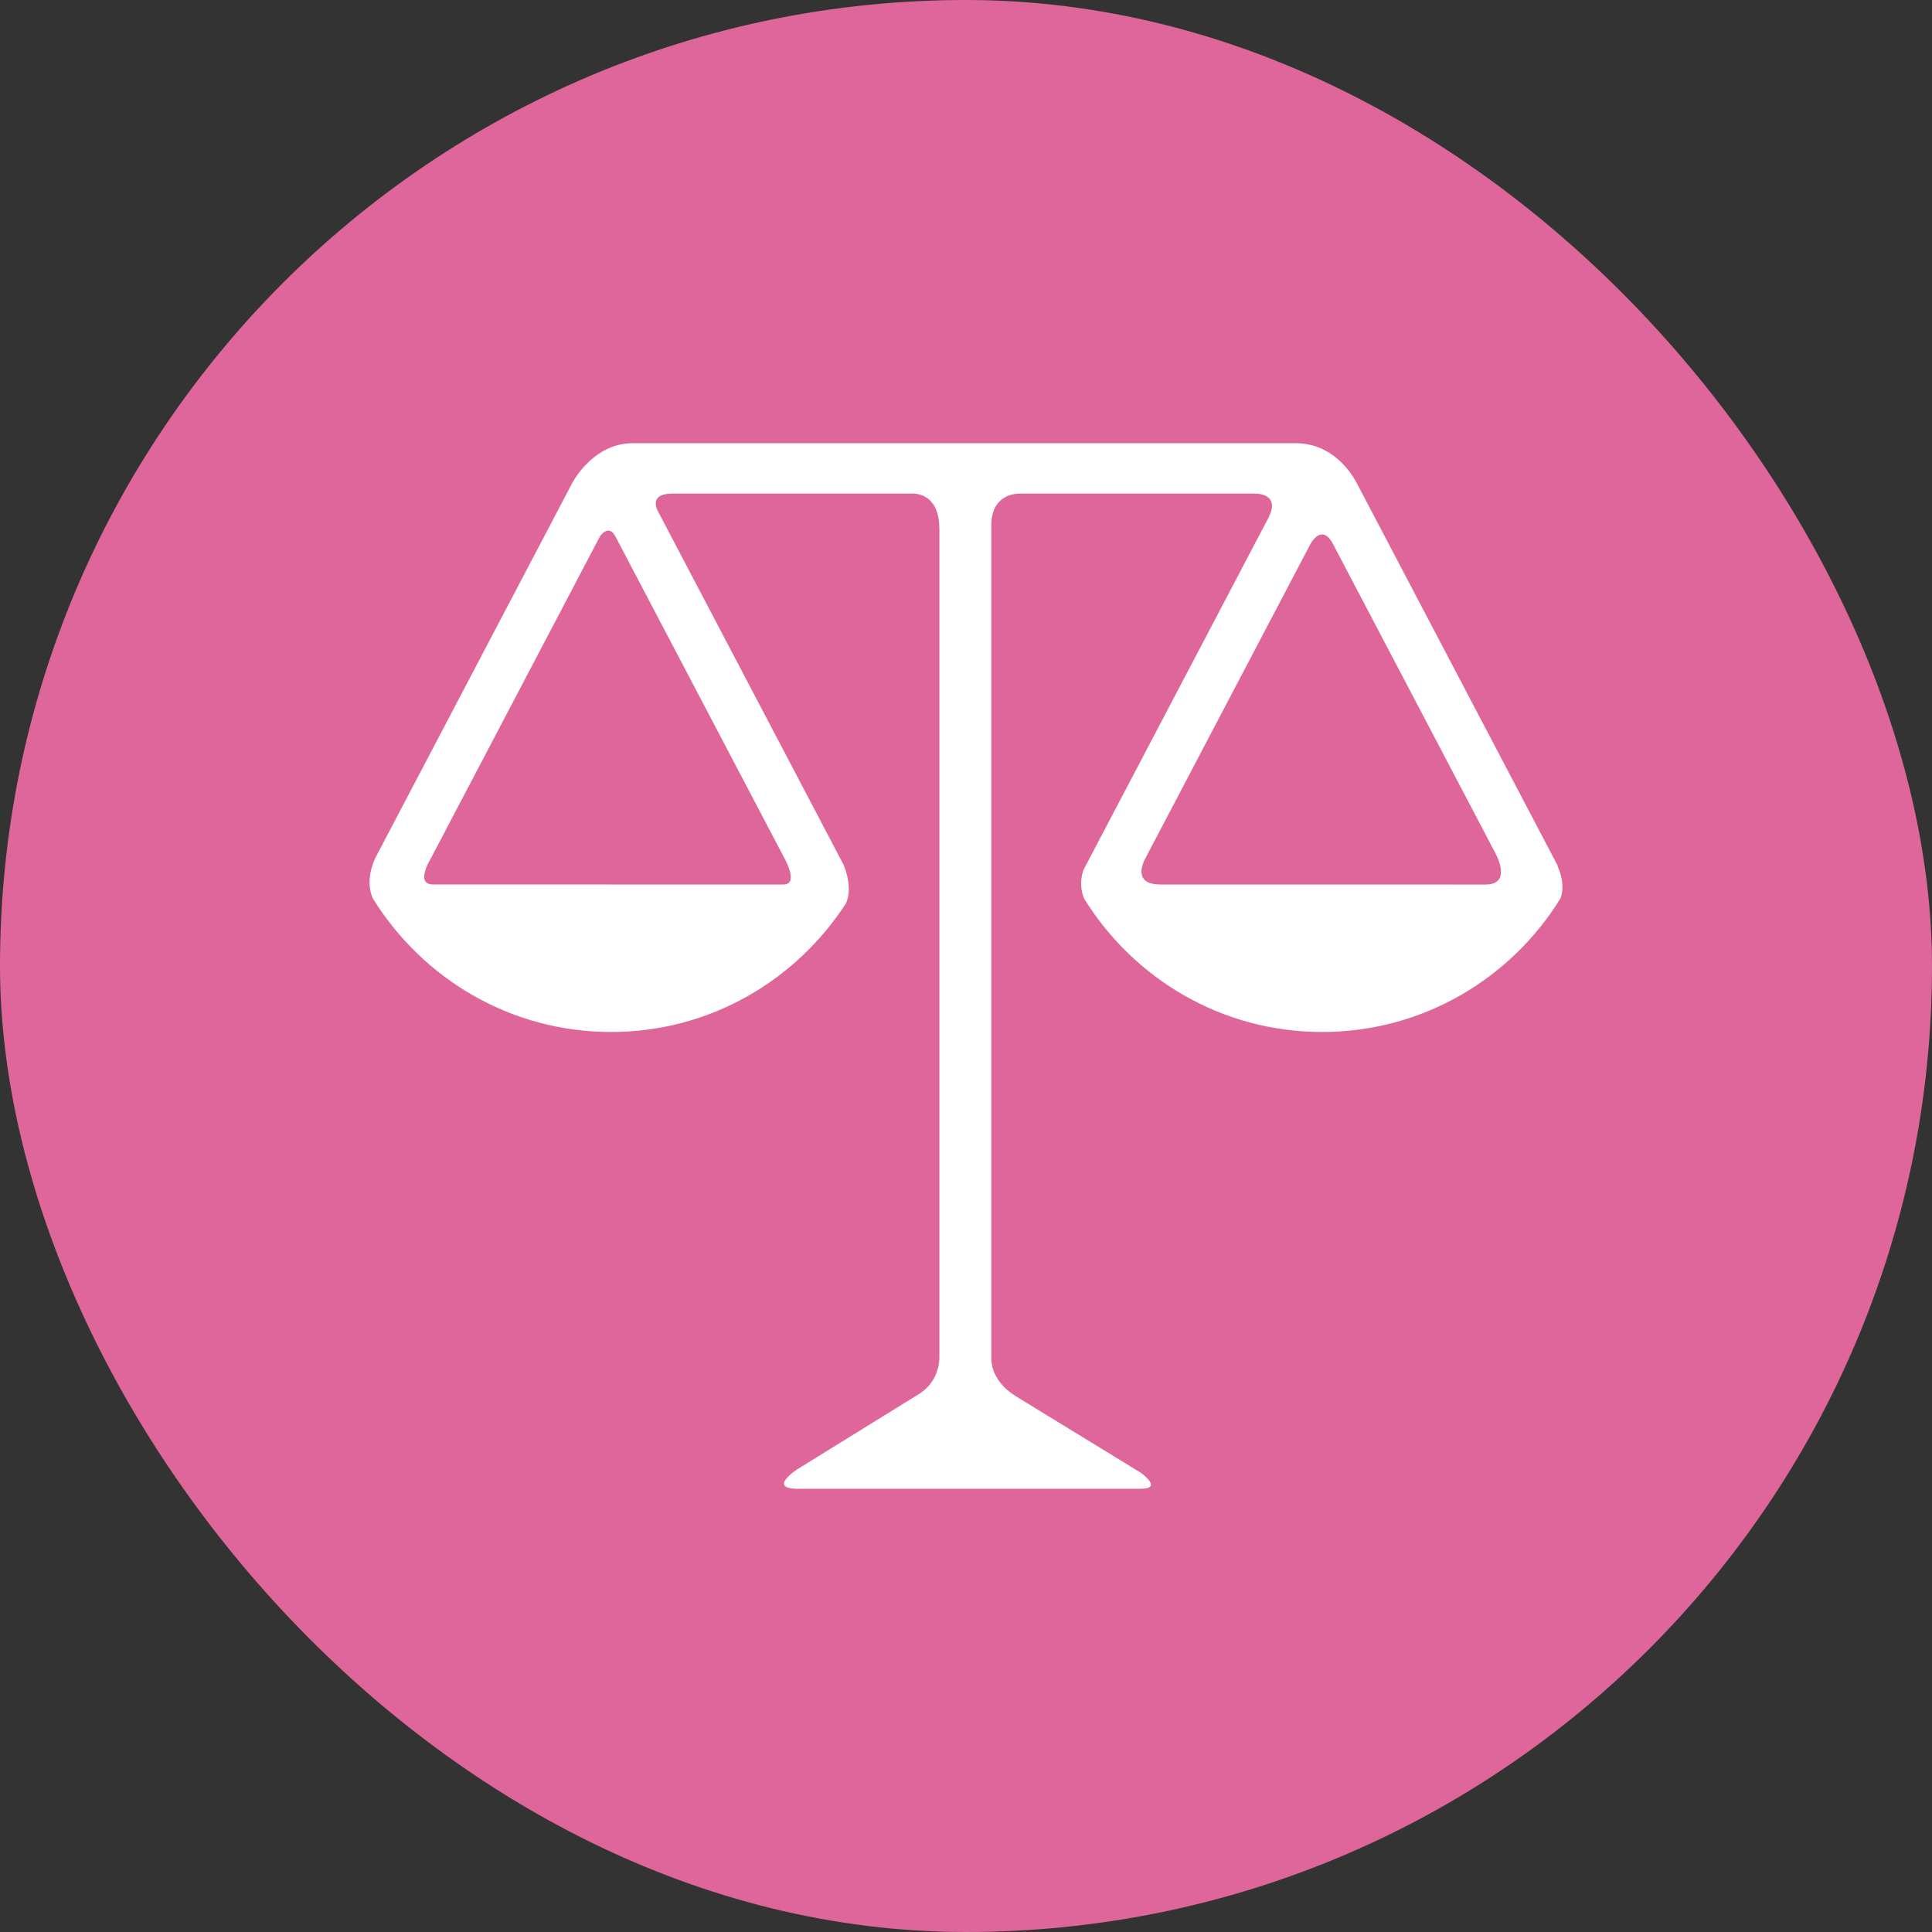
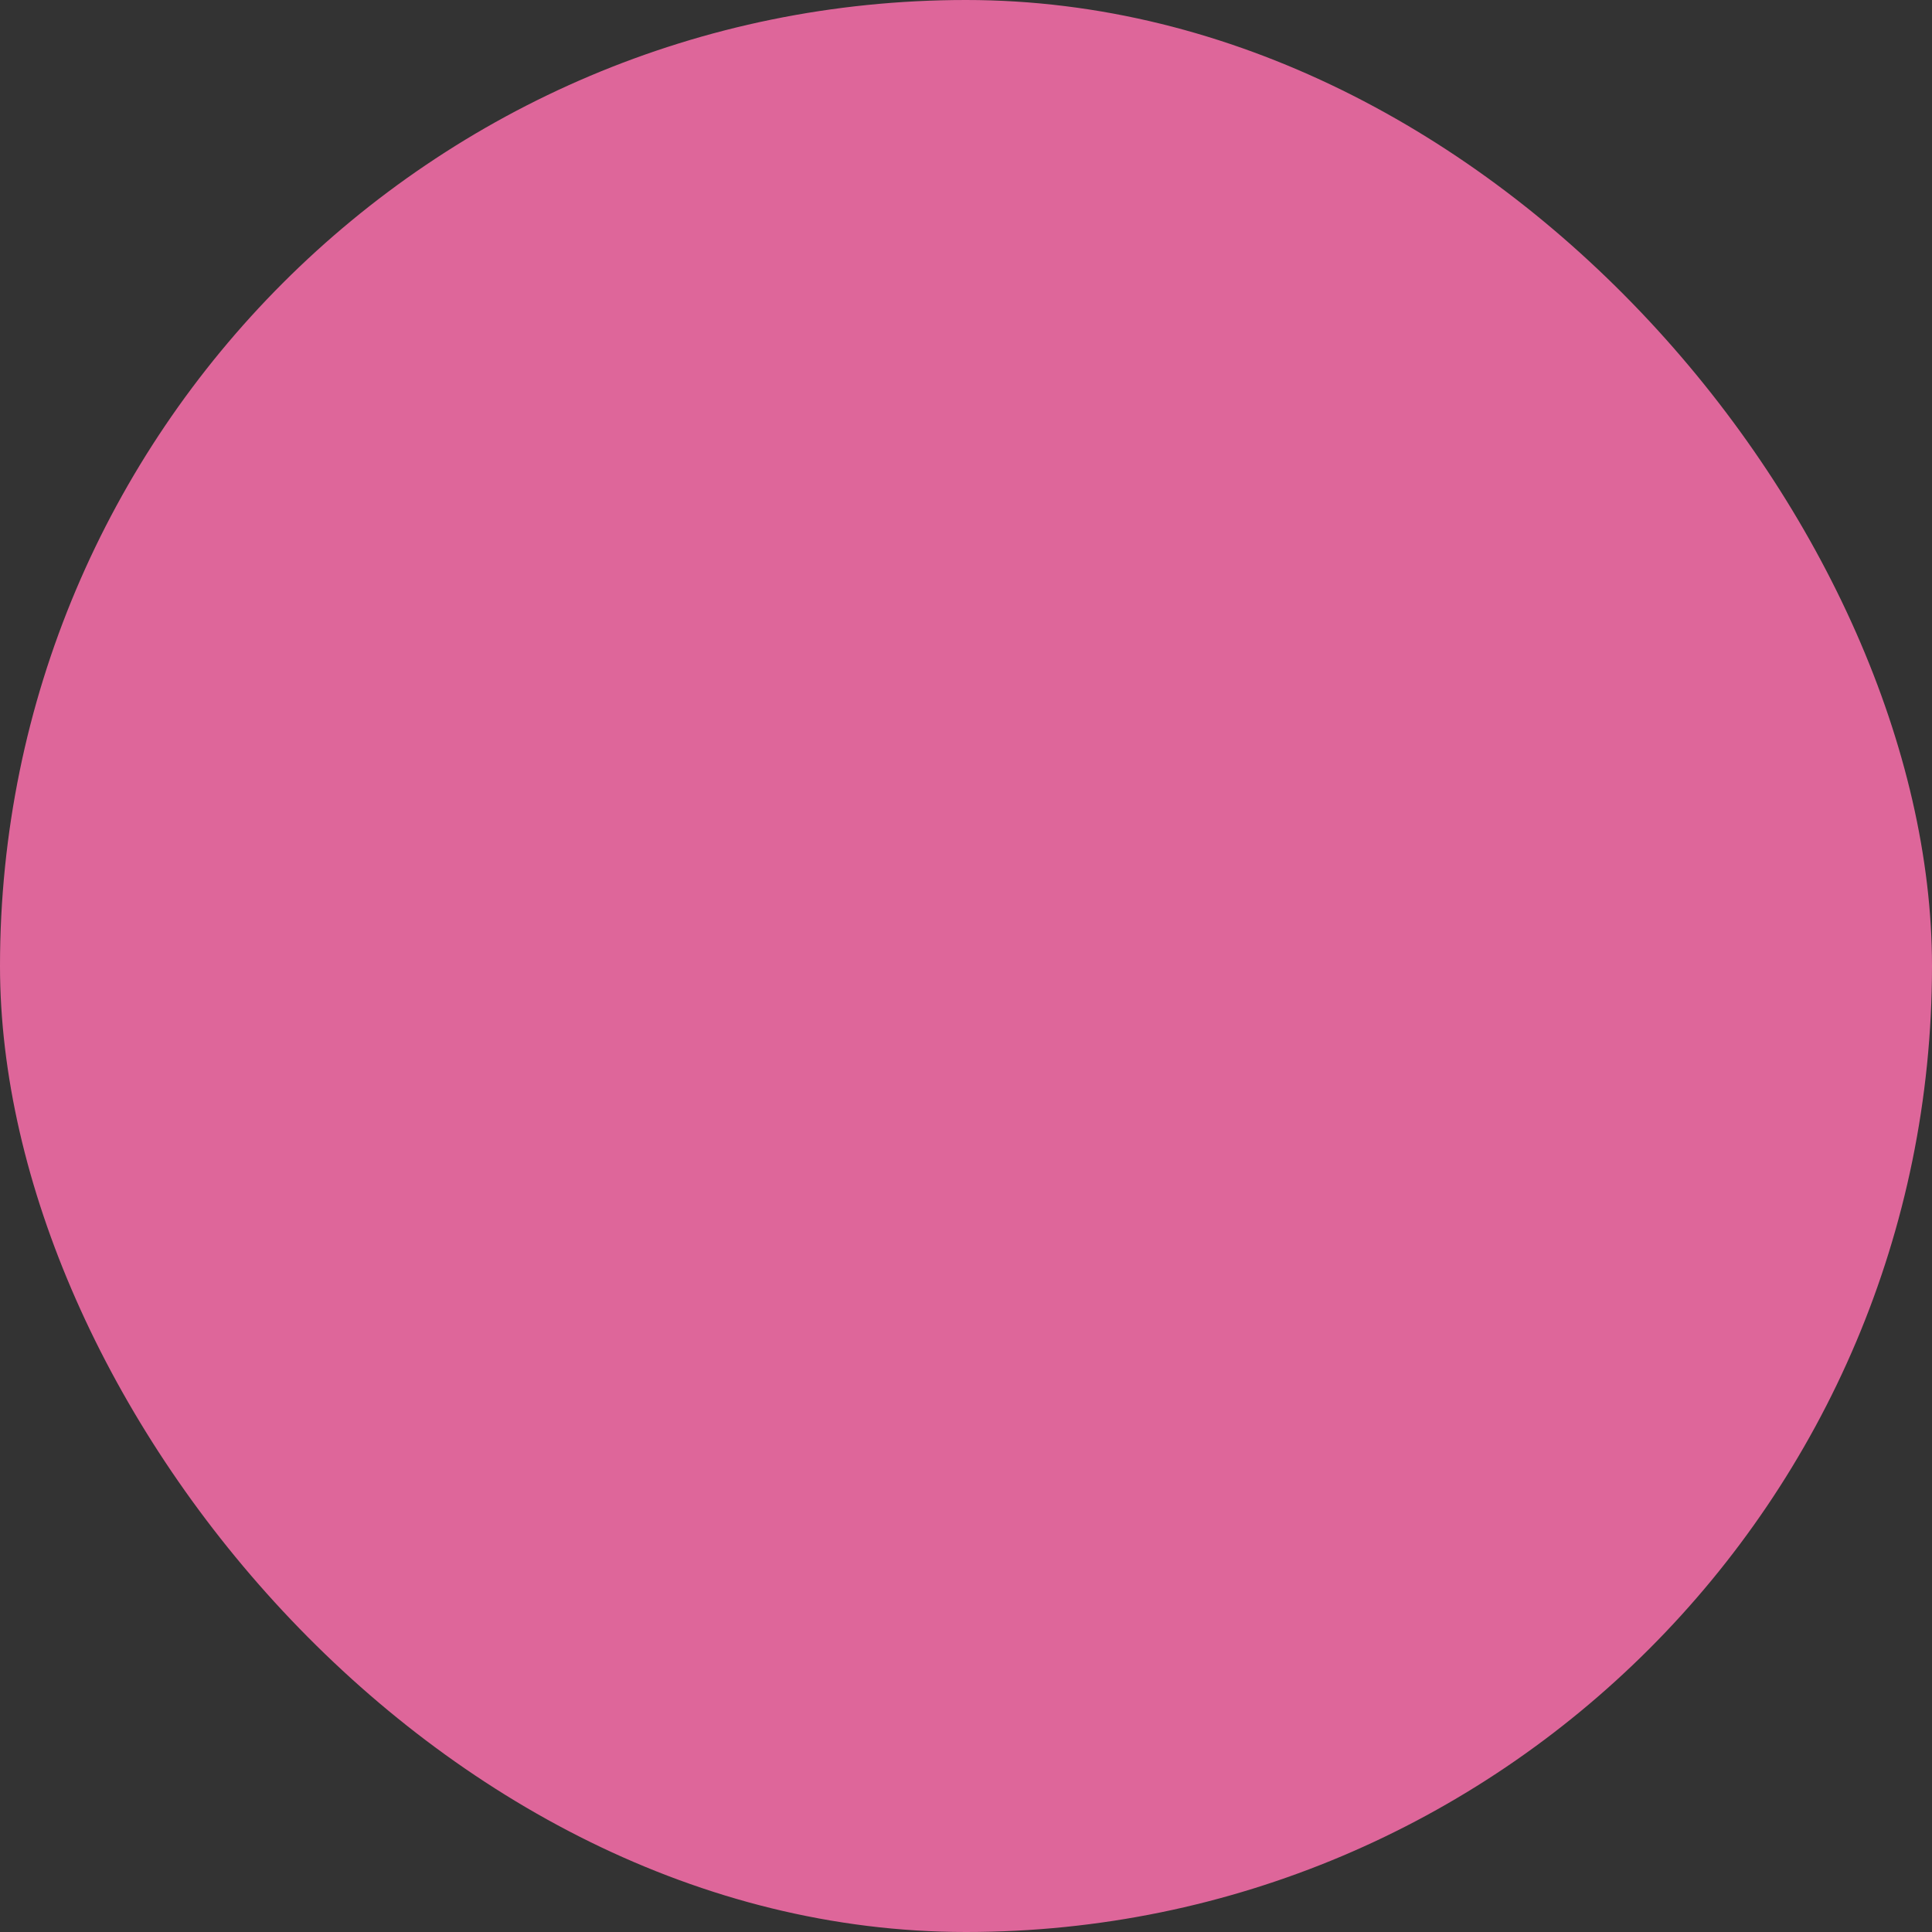
<svg xmlns="http://www.w3.org/2000/svg" width="277" height="277" viewBox="0 0 277 277" fill="none">
  <rect x="0" y="0" width="277" height="277" fill="#333333" stroke="none" />
  <rect width="277" height="277" rx="138.5" fill="#DE669A" />
  <g clip-path="url(#clip0_25_28)">
-     <path d="M223.375 124.334L223.303 124.168L223.343 124.136L222.814 123.126L194.438 69.098C193.664 67.687 190.968 63.546 185.781 63.546H90.724C84.937 63.546 82.041 69.248 81.977 69.381L54.109 122.442L54.098 122.466L53.9 122.84C53.433 123.765 52.396 126.276 53.425 128.756C60.505 140.25 73.127 147.961 87.617 147.961C101.783 147.961 114.14 140.573 121.301 129.504C122.397 126.99 120.871 123.839 120.871 123.839L94.505 73.63L94.248 73.143C93.893 72.326 93.578 70.768 96.405 70.768H130.973C131.954 70.8 134.687 71.286 134.687 75.863V194.81C134.623 195.988 134.177 198.374 131.727 199.886L114.421 210.59C114.421 210.59 109.882 213.454 114.421 213.454H163.527C166.875 213.454 163.527 211.132 163.527 211.132L145.701 200.22C145.693 200.215 145.693 200.21 145.685 200.204C142.754 198.409 142.206 196.148 142.126 195.008V75.356C142.126 71.219 145.091 70.792 146.134 70.768H179.935C180.82 70.784 183.516 71.078 181.819 74.324L155.349 124.71C155.349 124.71 154.521 126.693 155.453 128.868C162.542 140.298 175.115 147.961 189.56 147.961C204.028 147.961 216.647 140.282 223.727 128.814C224.436 126.966 223.639 124.914 223.375 124.334ZM112.31 122.747L112.313 122.749L112.676 123.447C113.237 124.606 114.084 126.813 112.313 126.813L62.06 126.808C60.393 126.808 60.724 125.282 61.256 124.051L62.052 122.538L62.06 122.525L86.016 76.911C86.016 76.911 87.24 75.019 88.234 76.911L112.31 122.747ZM164.091 123.3L164.447 122.624C164.447 122.621 164.46 122.597 164.46 122.597L187.882 78.001C187.914 77.953 189.503 74.928 191.123 78.009L214.475 122.466C214.958 123.423 216.436 126.819 212.97 126.819L166.333 126.811C166.325 126.811 166.325 126.811 166.325 126.811C162.926 126.808 163.541 124.494 164.091 123.3Z" fill="white" />
-   </g>
+     </g>
  <defs>
    <clipPath id="clip0_25_28">
-       <rect width="171" height="171" fill="white" transform="translate(53 53)" />
-     </clipPath>
+       </clipPath>
  </defs>
</svg>